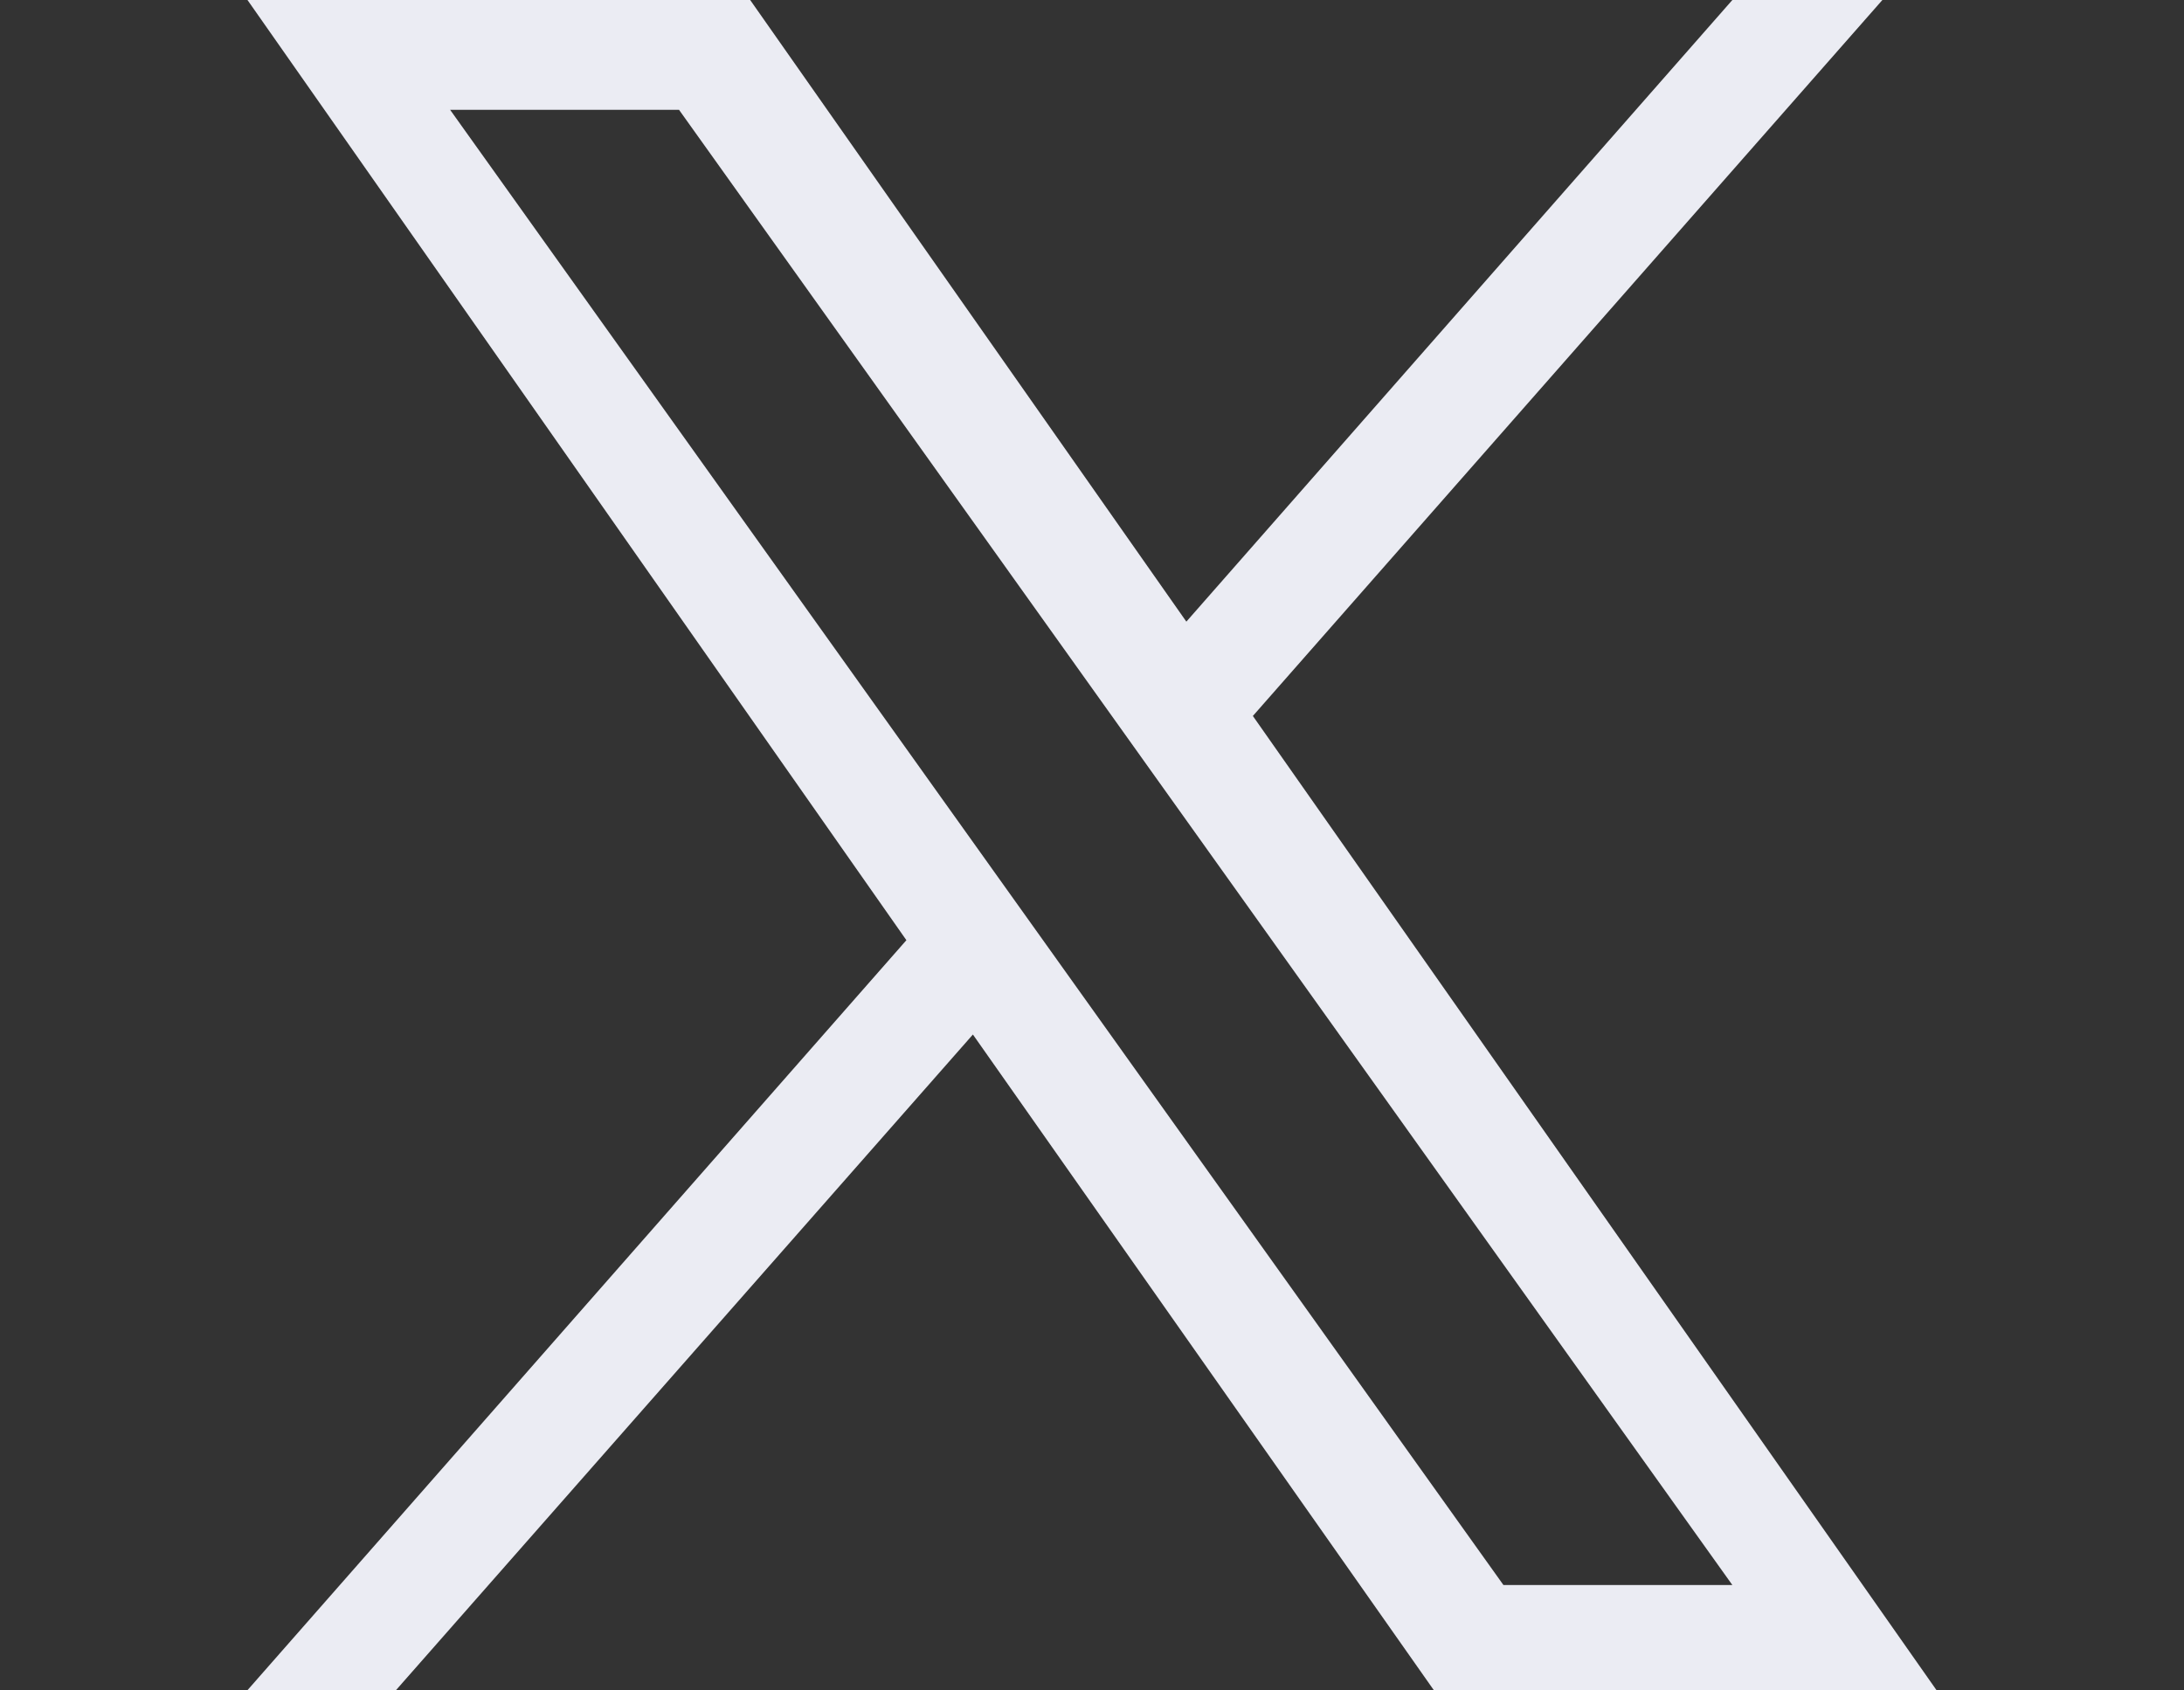
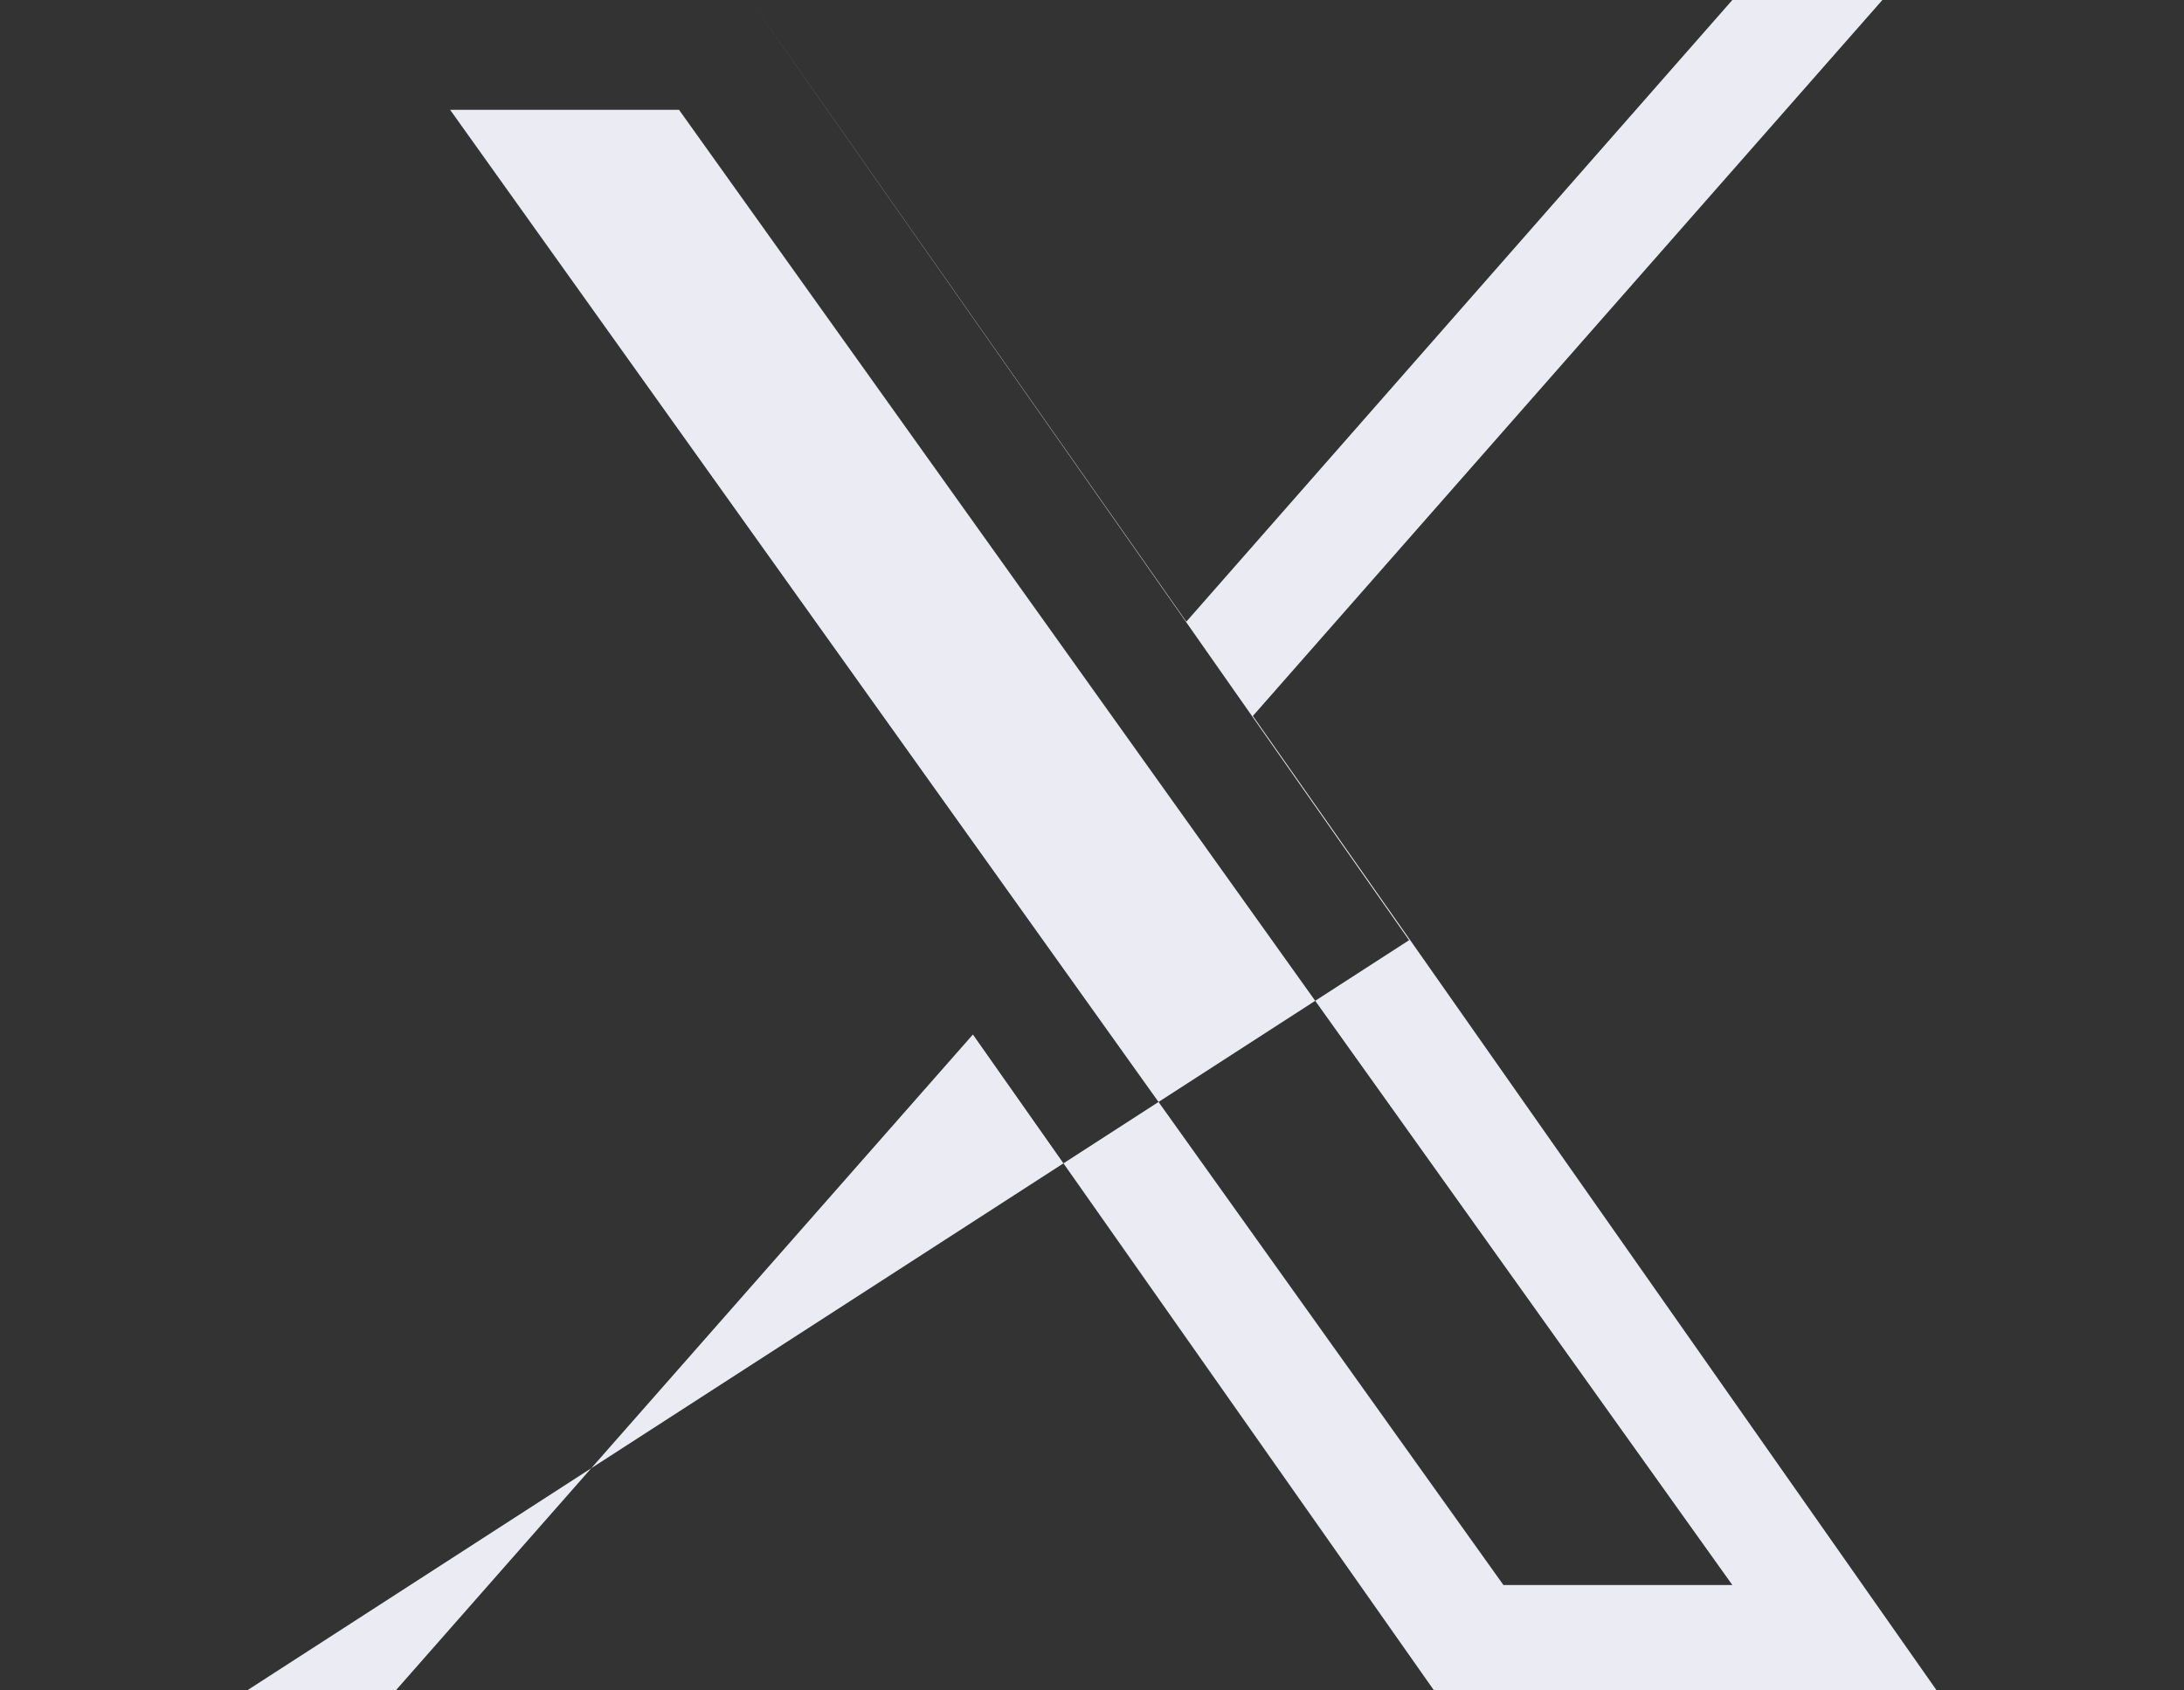
<svg xmlns="http://www.w3.org/2000/svg" version="1.1" id="Layer_1" x="0px" y="0px" viewBox="0 0 141.2 109.3" style="enable-background:new 0 0 141.2 109.3;" xml:space="preserve">
  <rect x="0" y="0" width="141.2" height="109.3" fill="#333333" stroke="none" />
  <style type="text/css">
	.st0{fill:#EBECF3;}
</style>
  <g>
-     <path class="st0" d="M81,46.3L121.7,0H112L76.7,40.2L48.5,0H16l42.6,60.8L16,109.3h9.6l37.3-42.4l29.8,42.4h32.5 M29.1,7.1h14.8   l68.1,95.4H97.2" />
+     <path class="st0" d="M81,46.3L121.7,0H112L76.7,40.2L48.5,0l42.6,60.8L16,109.3h9.6l37.3-42.4l29.8,42.4h32.5 M29.1,7.1h14.8   l68.1,95.4H97.2" />
  </g>
</svg>